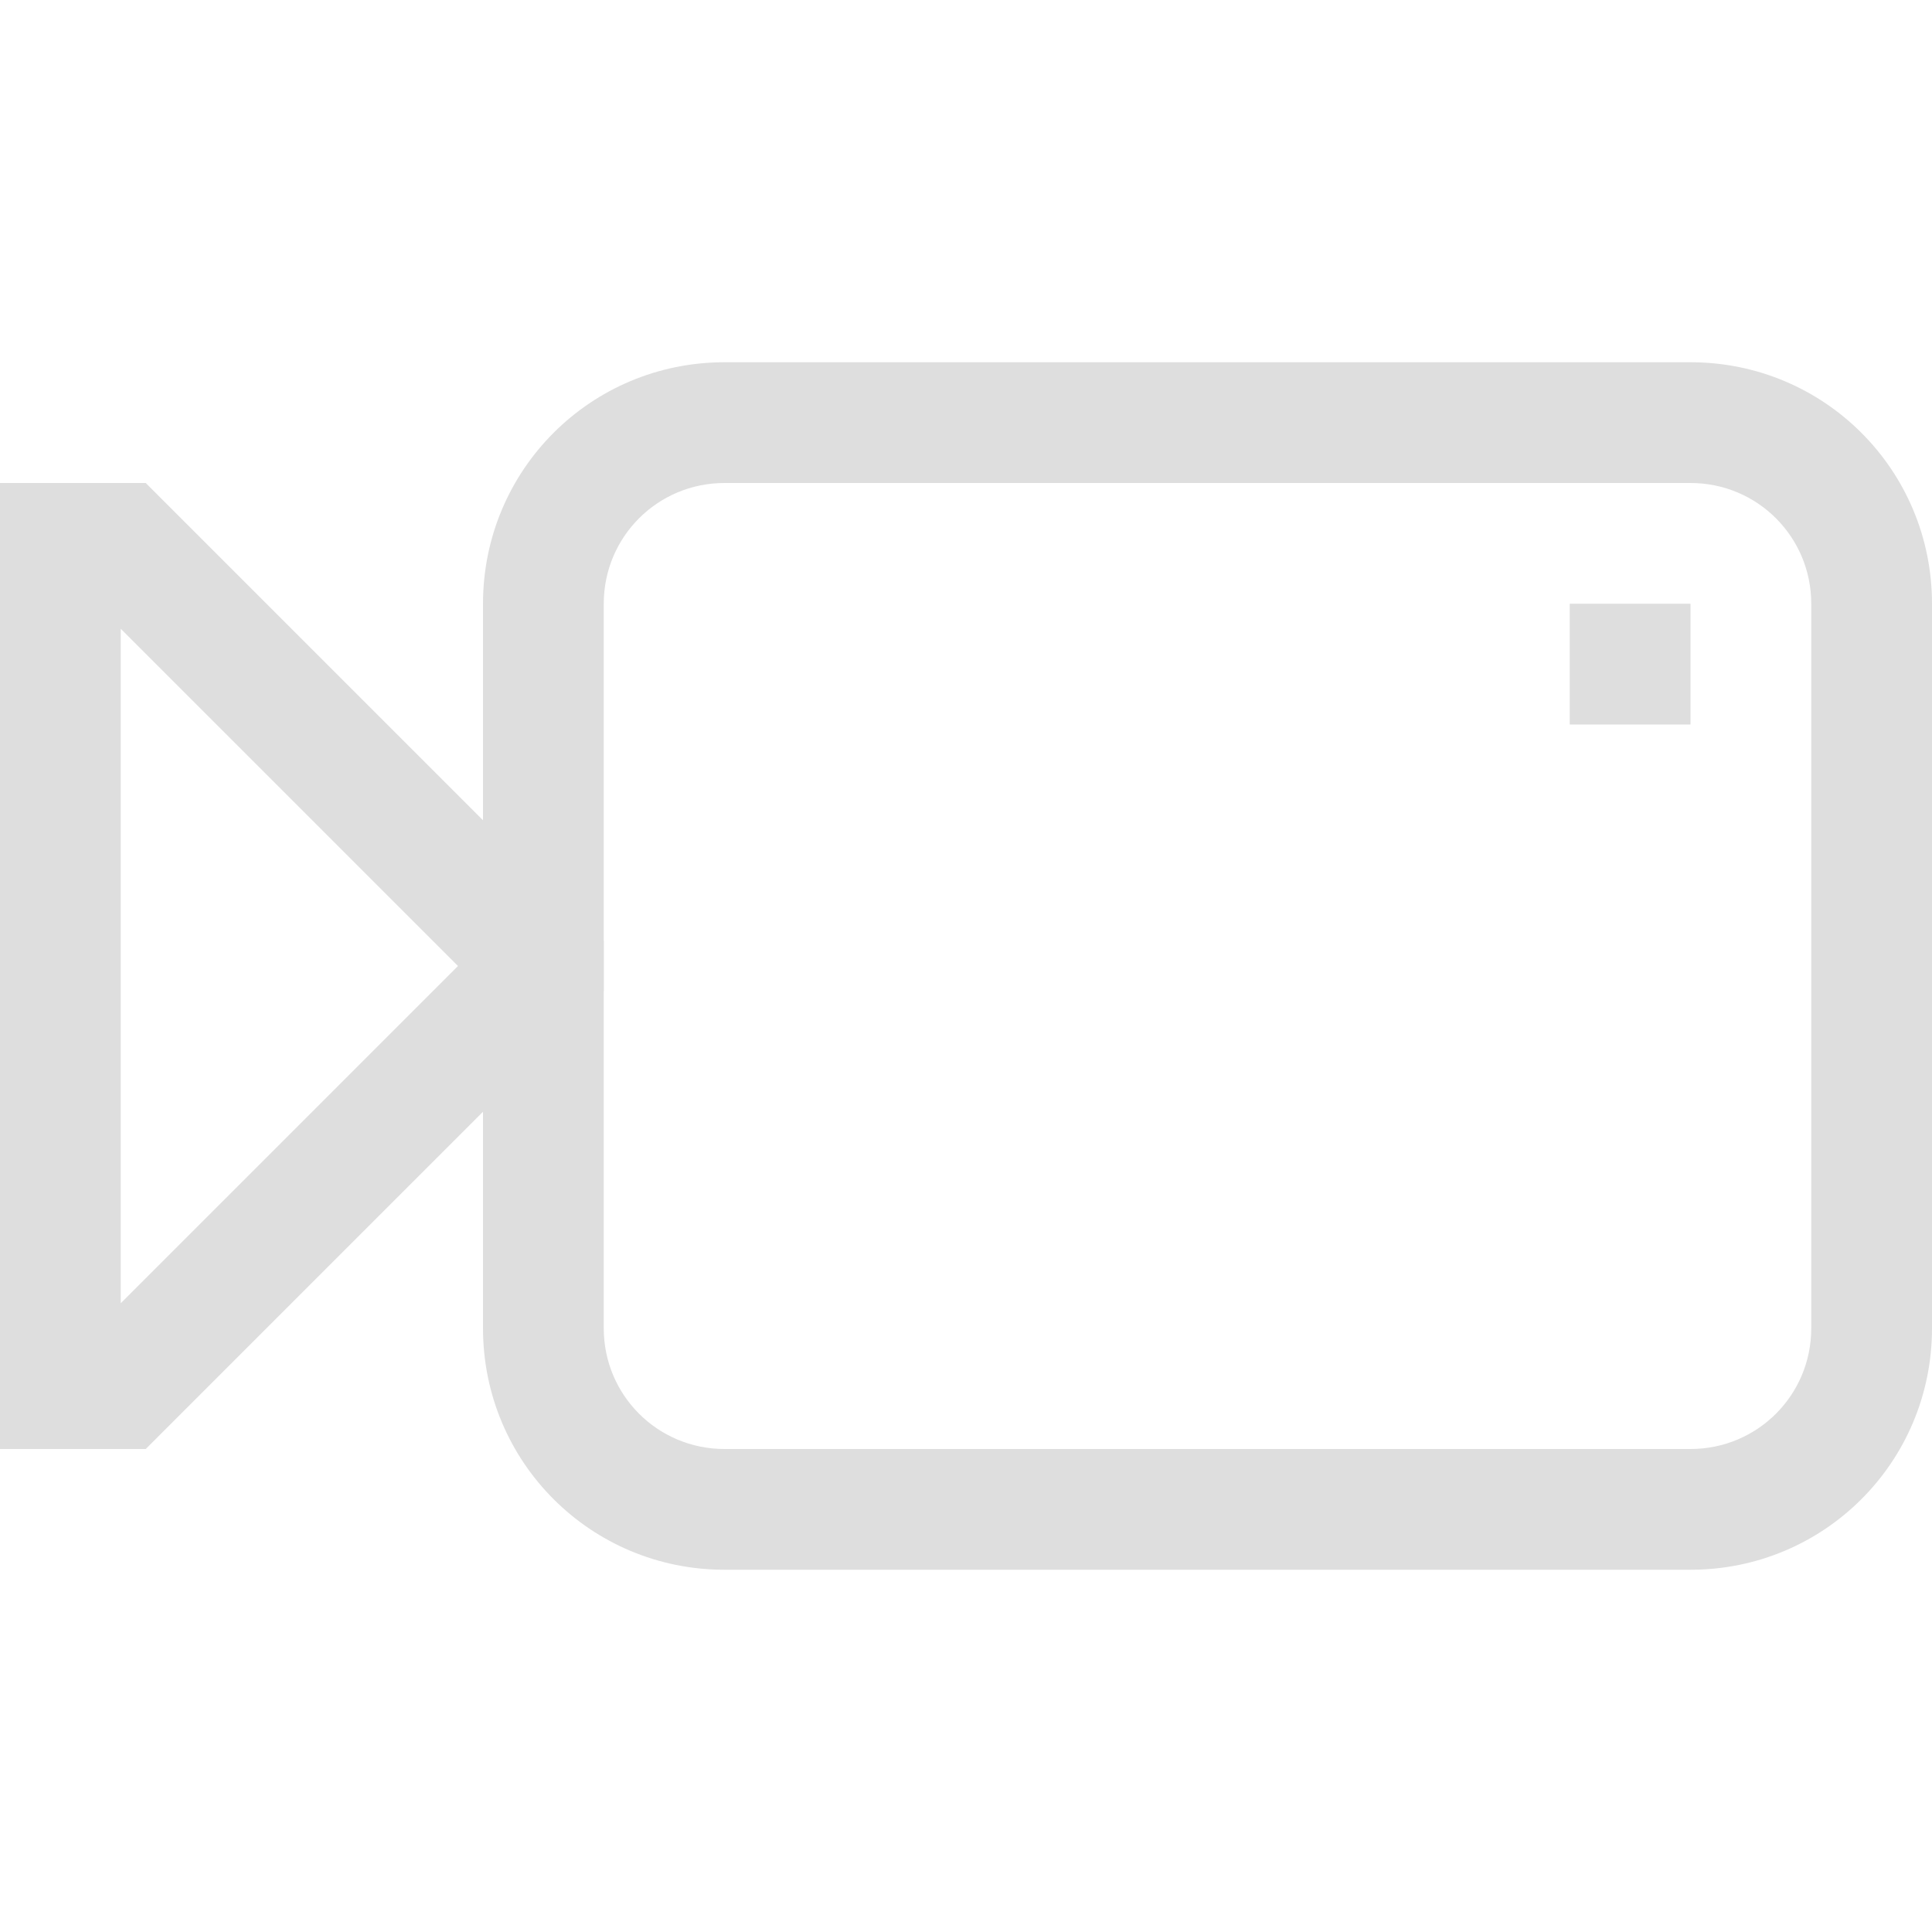
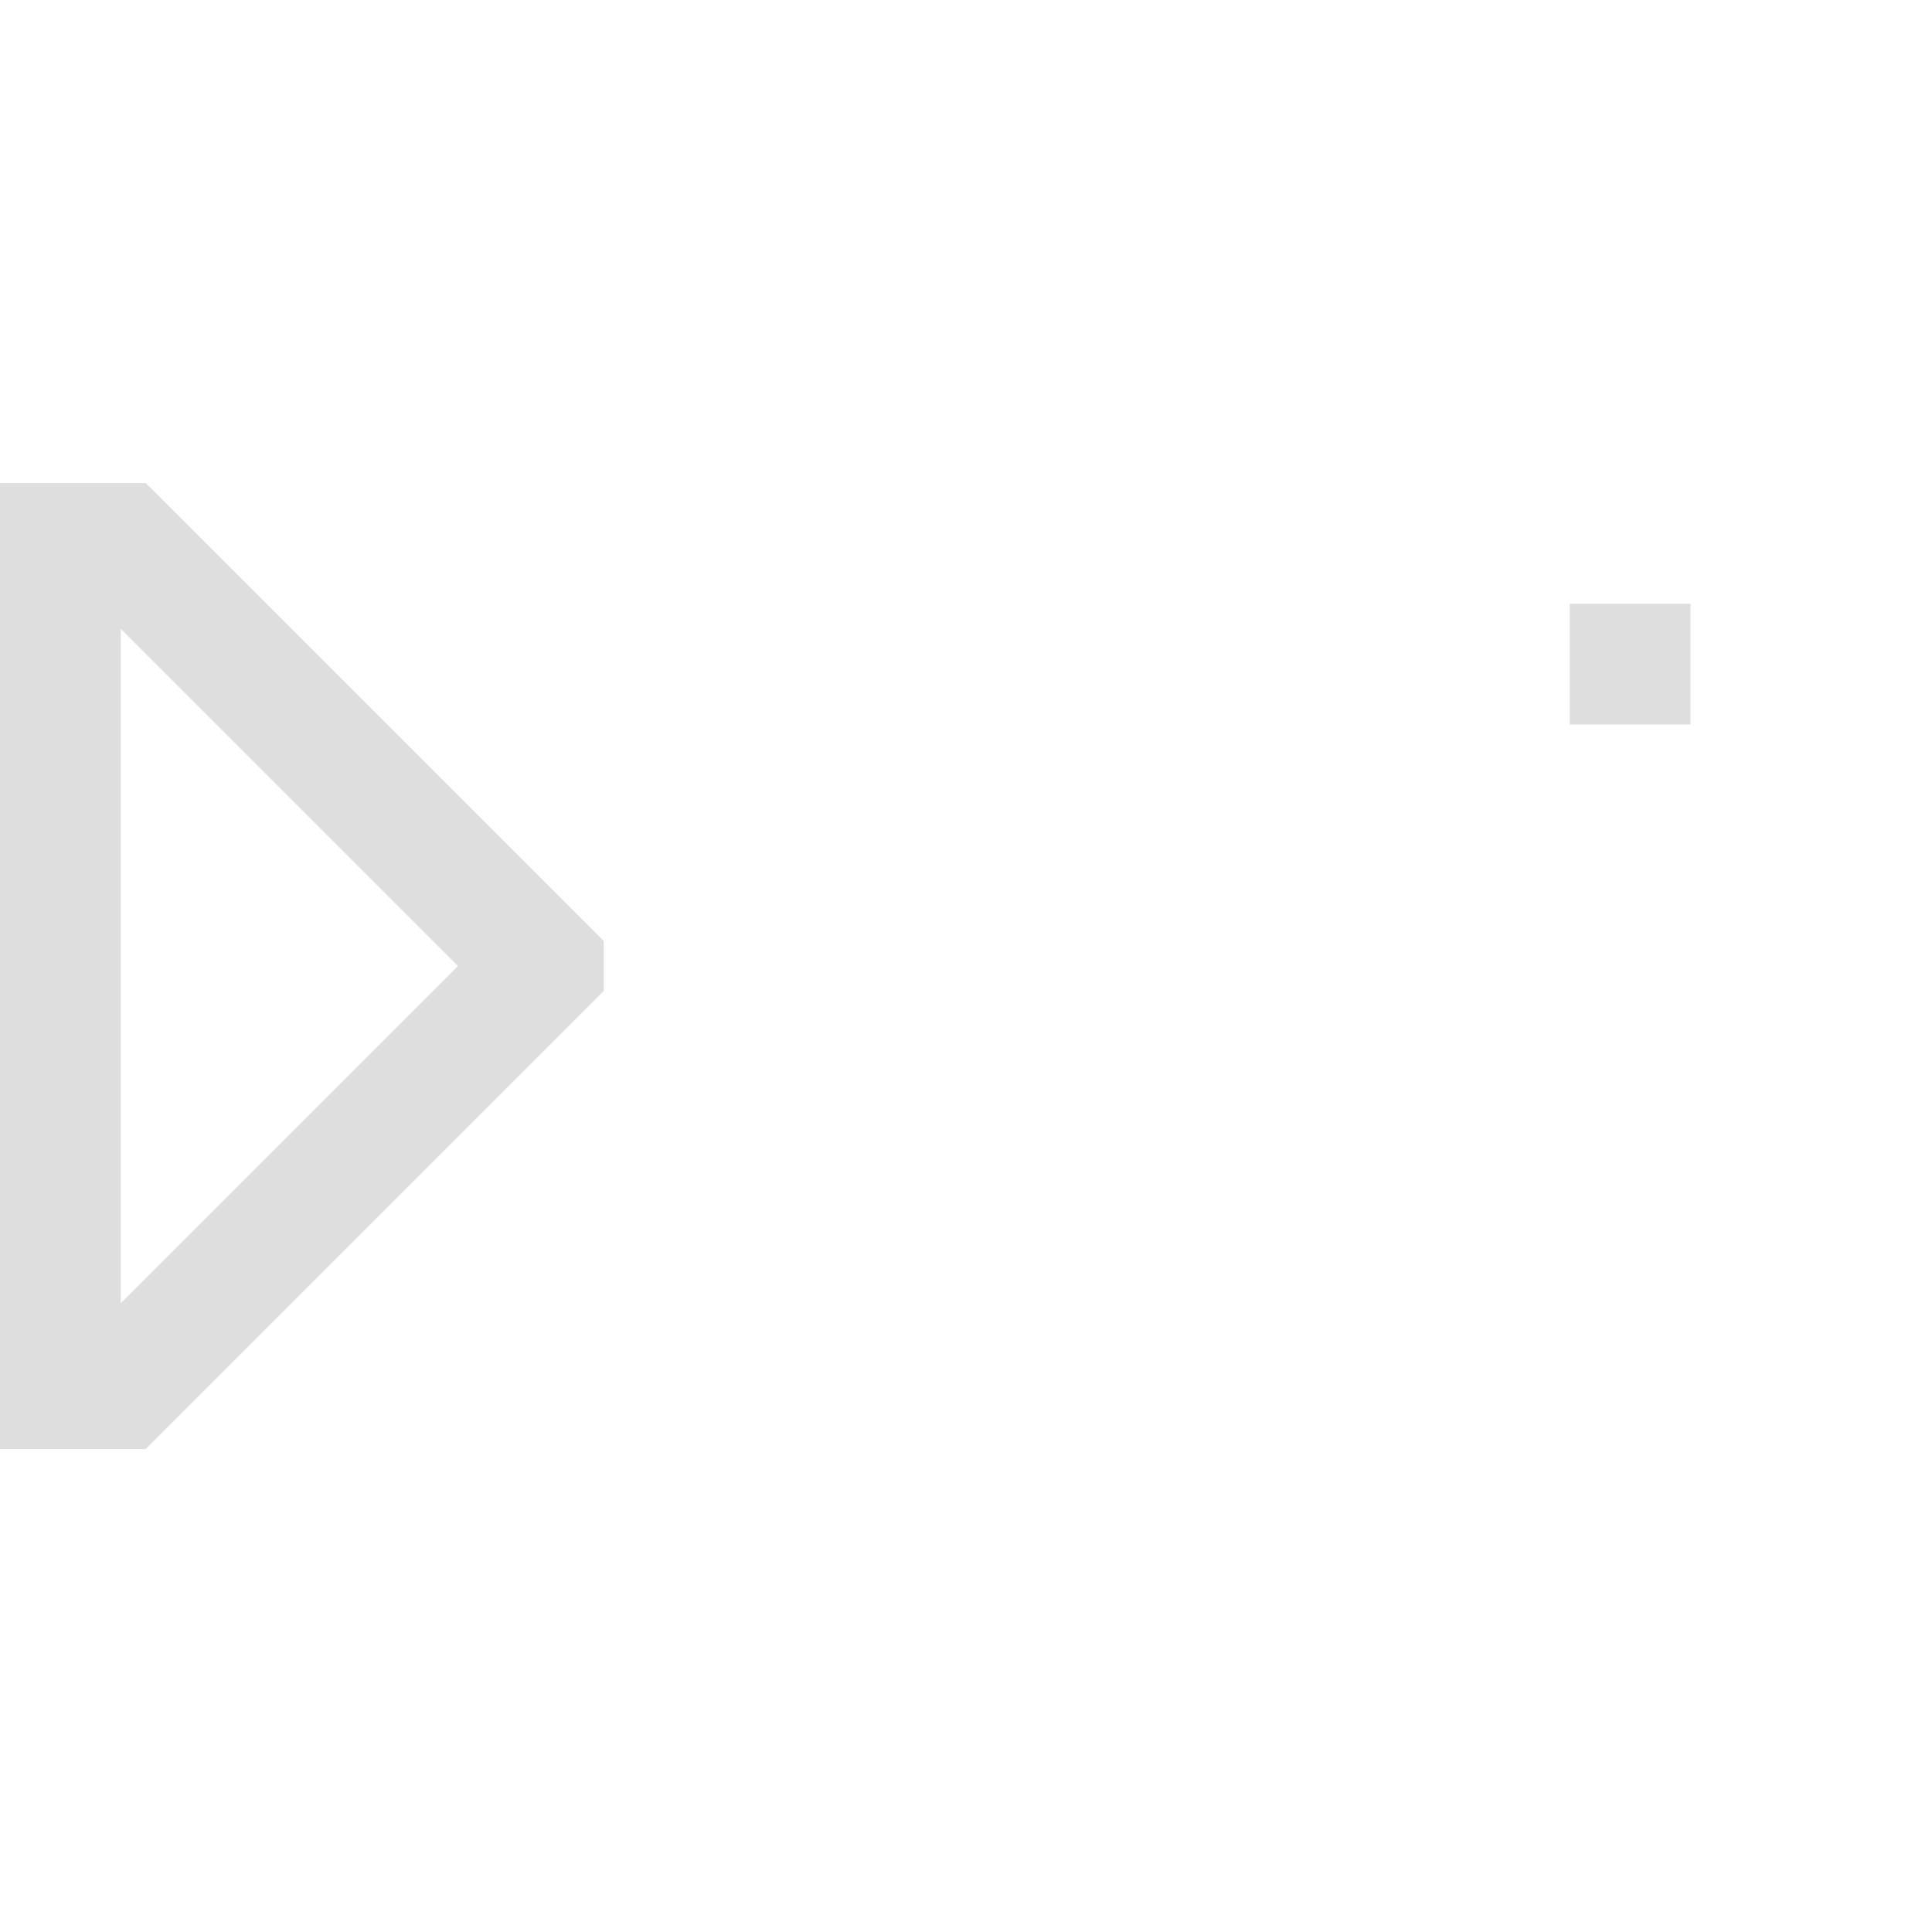
<svg xmlns="http://www.w3.org/2000/svg" width="16px" height="16px" version="1.1" viewBox="0 0 16 16">
-   <path d="m6 3c-1.108 0-2 0.892-2 2v6c0 1.108 0.892 2 2 2h8c1.108 0 2-0.892 2-2v-6c0-1.108-0.892-2-2-2h-8zm0 1h8c0.554 0 1 0.446 1 1v6c0 0.554-0.446 1-1 1h-8c-0.554 0-1-0.446-1-1v-6c0-0.554 0.446-1 1-1z" fill="#dedede" stop-color="#000000" stroke-linecap="round" stroke-linejoin="round" stroke-width="3" style="paint-order:fill markers stroke" />
  <path d="m0 4v8h1.207l3.793-3.793v-0.414l-3.793-3.793h-1.207zm1 1.207 2.793 2.793-2.793 2.793v-5.586z" color="#000000" fill="#dedede" style="-inkscape-stroke:none" />
  <rect x="13" y="5" width="1" height="1" fill="#dedede" stop-color="#000000" stroke-linecap="round" stroke-linejoin="round" stroke-width="3" style="paint-order:fill markers stroke" />
</svg>